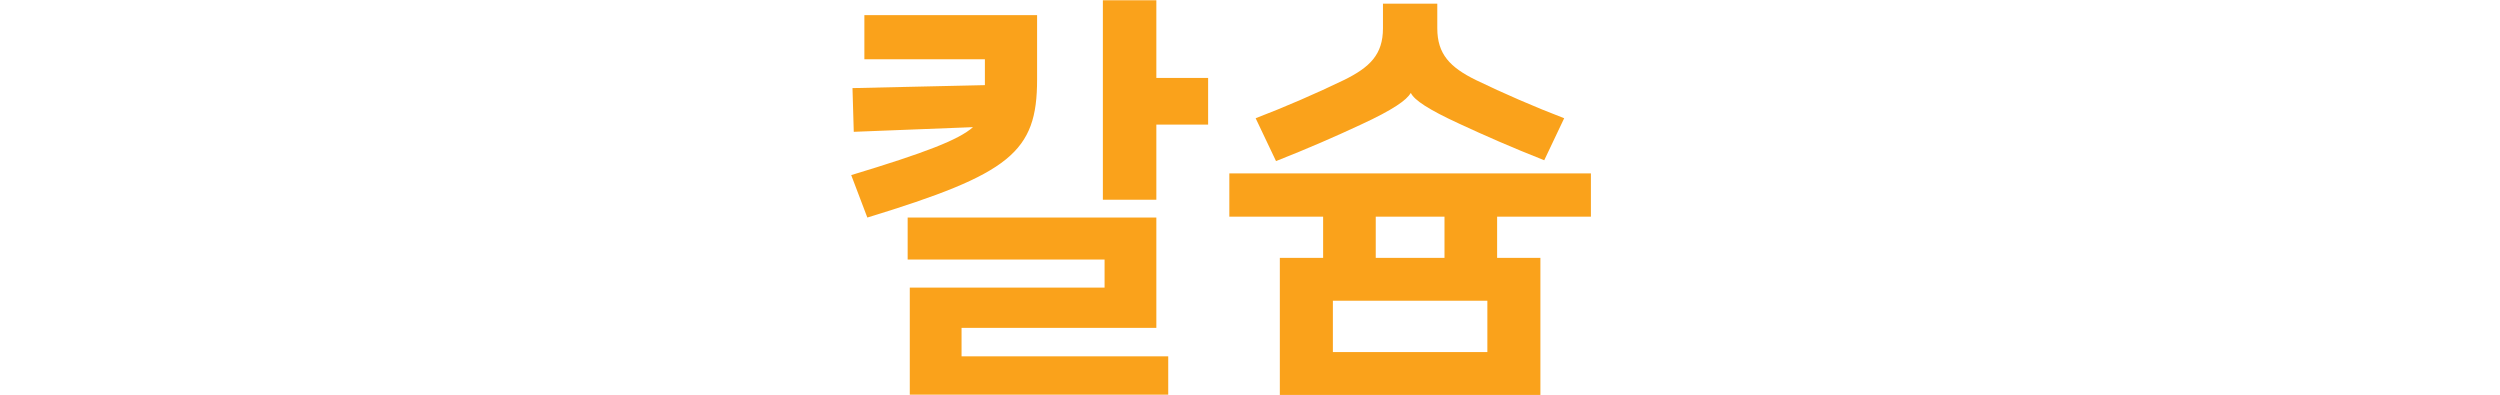
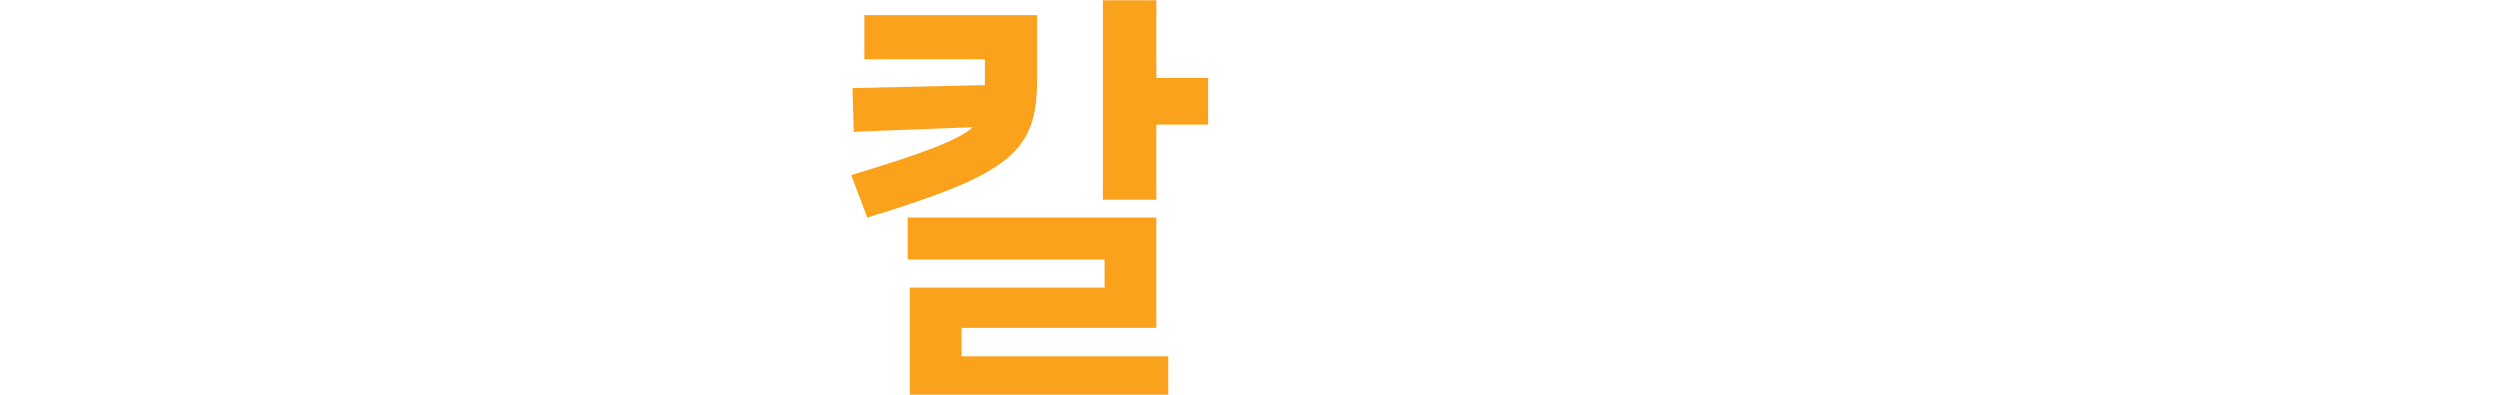
<svg xmlns="http://www.w3.org/2000/svg" version="1.1" id="레이어_1" x="0px" y="0px" width="648px" height="102.301px" viewBox="-220.635 0 648 102.301" enable-background="new -220.635 0 648 102.301" xml:space="preserve">
  <g>
    <path fill="#FAA21B" d="M0,45.387c19.25-5.83,27.83-9.13,31.569-12.43L0.66,34.167l-0.33-11.33l34.319-0.771v-6.71H3.41V3.917   h44.77v16.72c0,18.81-6.93,24.42-44,35.75L0,45.387z M79.09,56.387v28.601H28.6v7.37h53.57v11H15.18V74.538h50.49v-7.261H14.63   V56.387H79.09z M79.09,20.197h13.42v12.101H79.09v19.47H65.23v-51.7h13.86V20.197z" />
-     <path fill="#FAA21B" d="M122.318,66.838V56.167h-24.31V44.947h93.721v11.221h-24.311v10.671h11.22v35.529h-67.54V66.838H122.318z    M144.979,24.156c-0.99,1.761-4.51,4.29-12.87,8.141c-6.6,3.08-13.64,6.16-22,9.46l-5.279-11.11   c7.479-2.859,15.84-6.49,22.88-9.899c6.71-3.301,10.12-6.601,10.12-13.42V0.947h14.08v6.381c0,6.71,3.299,10.119,10.01,13.42   c7.04,3.409,15.399,7.04,22.88,9.899l-5.17,10.891c-8.36-3.301-15.62-6.49-22-9.46c-8.14-3.74-11.66-6.16-12.54-7.921H144.979z    M124.849,91.258h40.04V77.947h-40.04V91.258z M135.958,66.838h17.819V56.167h-17.819V66.838L135.958,66.838z" />
  </g>
</svg>